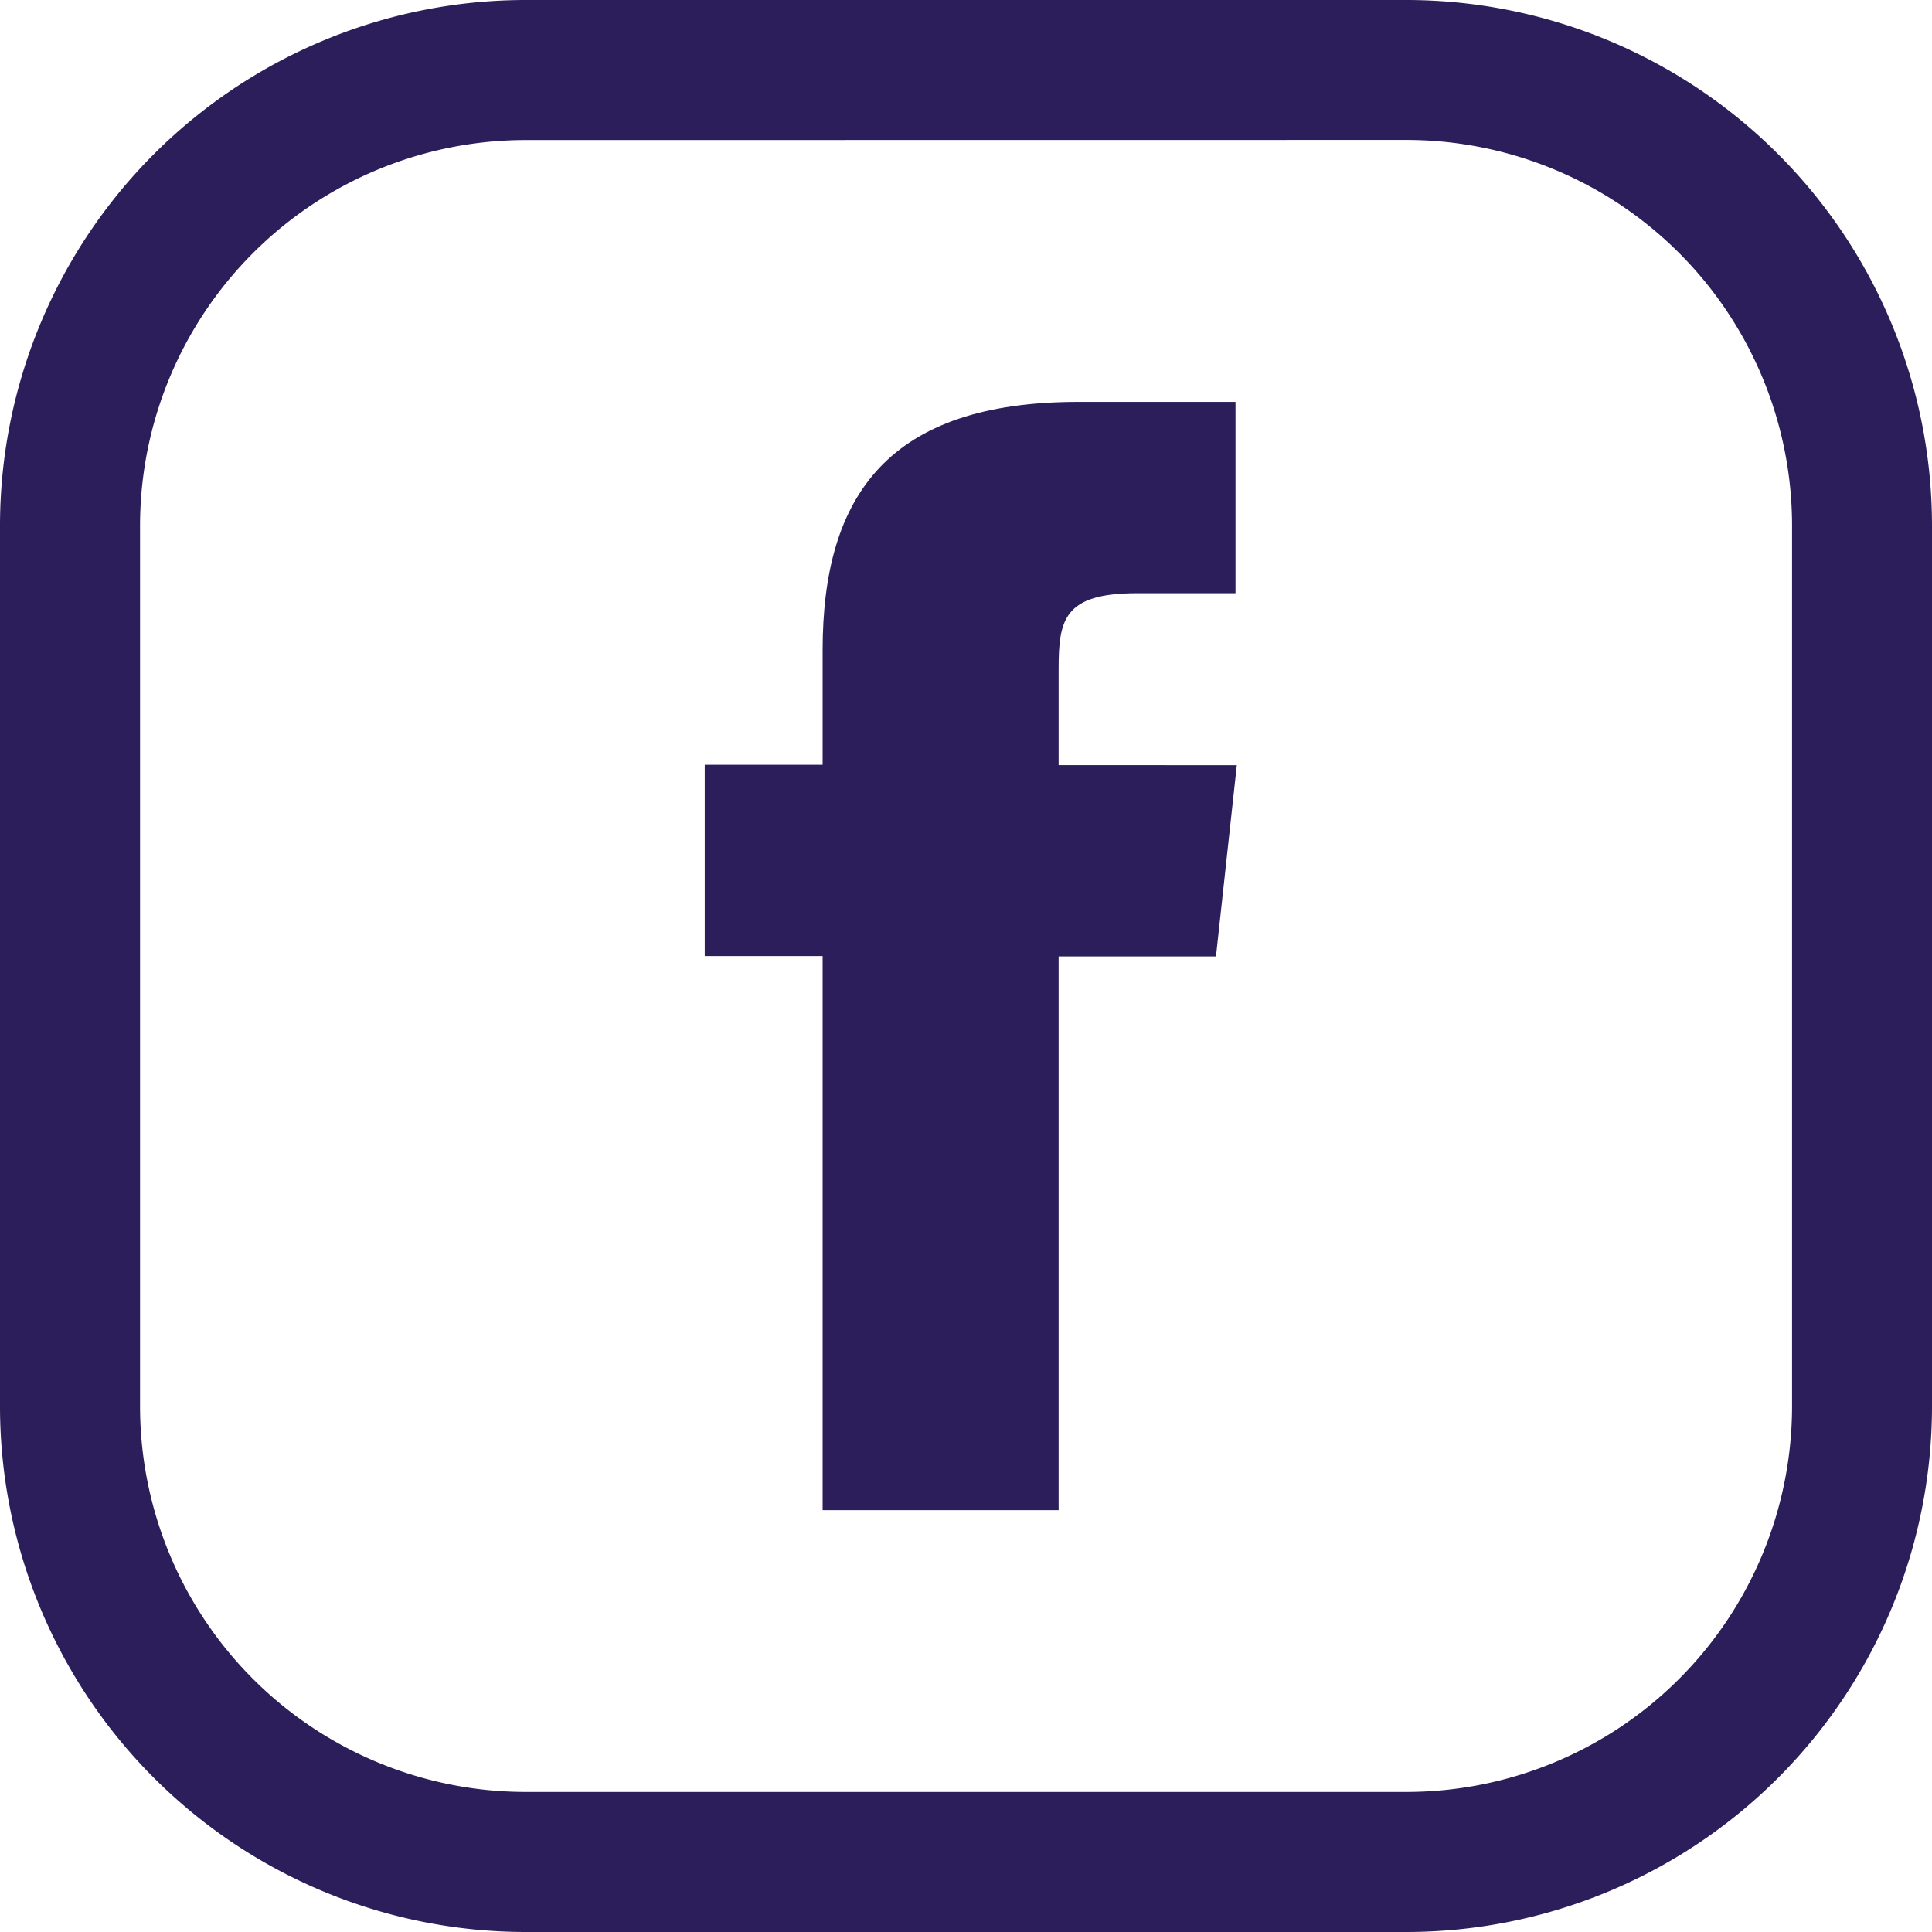
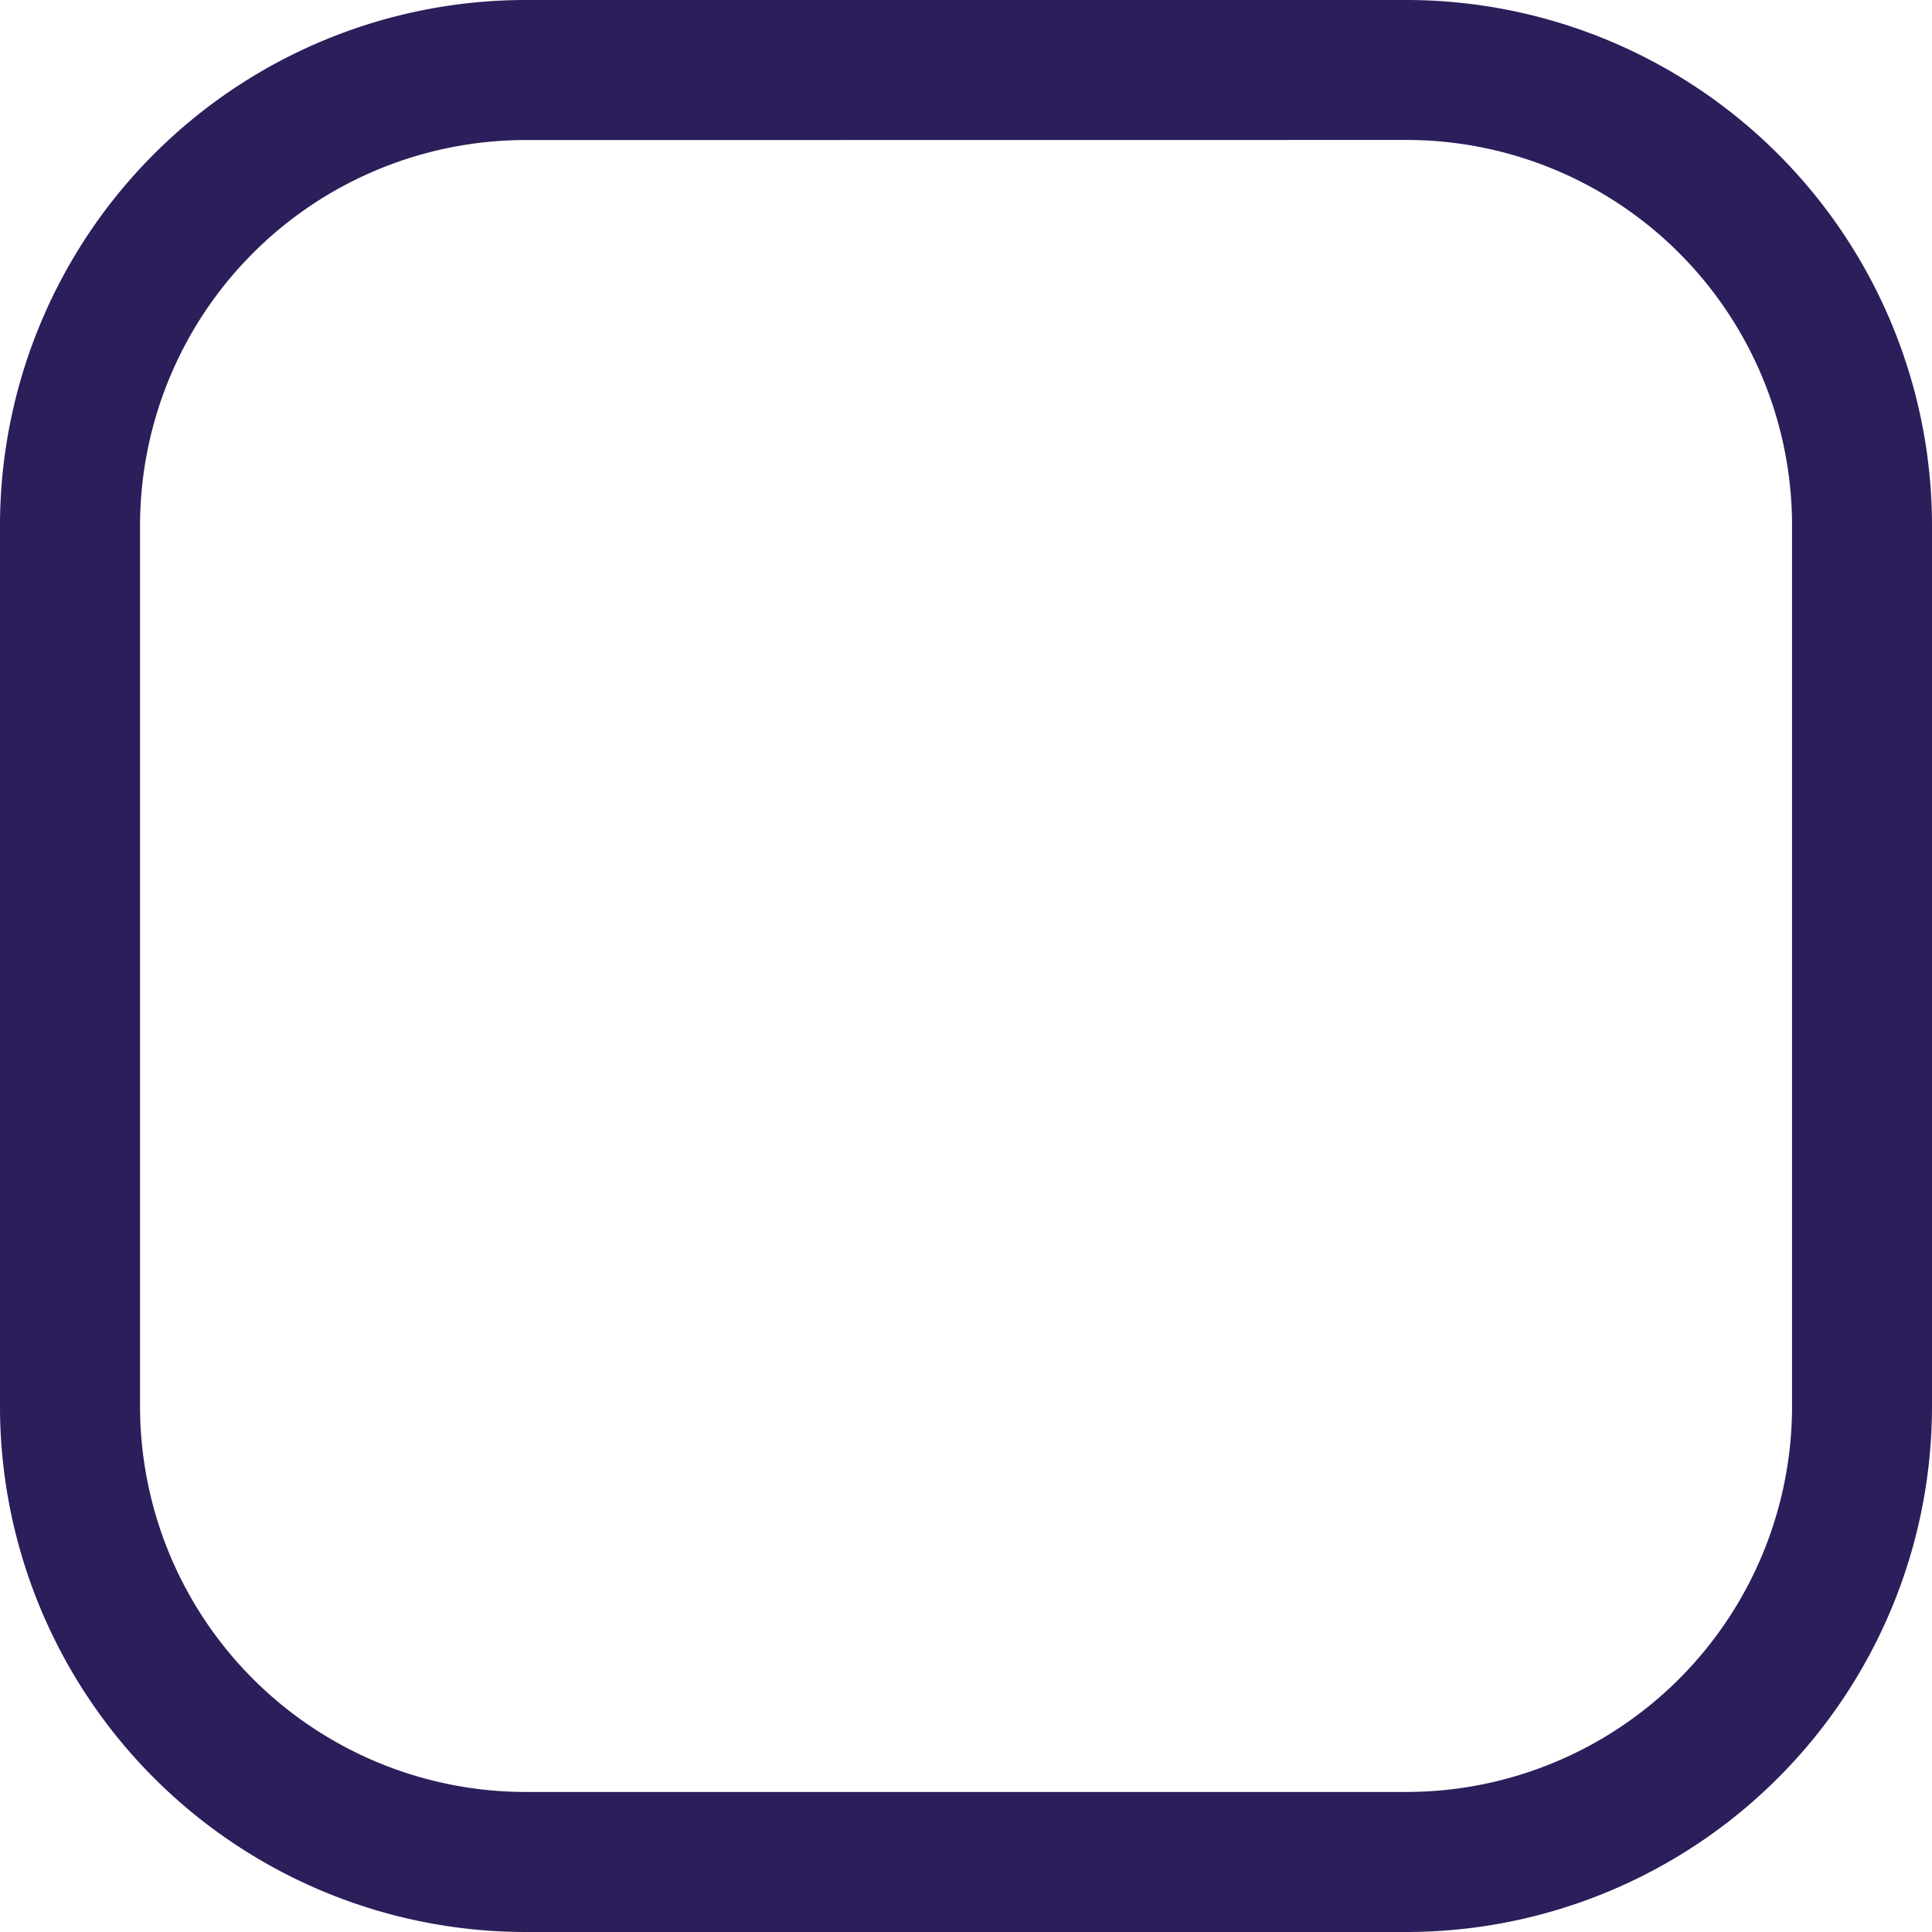
<svg xmlns="http://www.w3.org/2000/svg" width="19.19" height="19.19" viewBox="0 0 19.19 19.19">
  <g id="Group_160" data-name="Group 160" transform="translate(-6430 -3688)">
    <path id="Path_699" data-name="Path 699" d="M14.223,19.44H5.467A5.223,5.223,0,0,1,.25,14.223V5.467A5.223,5.223,0,0,1,5.467.25h8.755A5.223,5.223,0,0,1,19.44,5.467v8.755A5.223,5.223,0,0,1,14.223,19.44ZM5.467,1.641A3.832,3.832,0,0,0,1.641,5.467v8.755a3.832,3.832,0,0,0,3.827,3.827h8.755a3.832,3.832,0,0,0,3.827-3.827V5.467a3.832,3.832,0,0,0-3.827-3.827Z" transform="translate(6429.75 3687.75)" fill="#2b1e5a" />
-     <path id="Path_700" data-name="Path 700" d="M12.856,17.739H15.2v-5.5h1.563l.207-1.9H15.2l0-.949c0-.494.048-.759.78-.759h.977v-1.9H15.395c-1.878,0-2.539.92-2.539,2.466v1.138H11.685v1.9h1.171Z" transform="translate(6425.315 3685.261)" fill="#2b1e5a" />
  </g>
</svg>